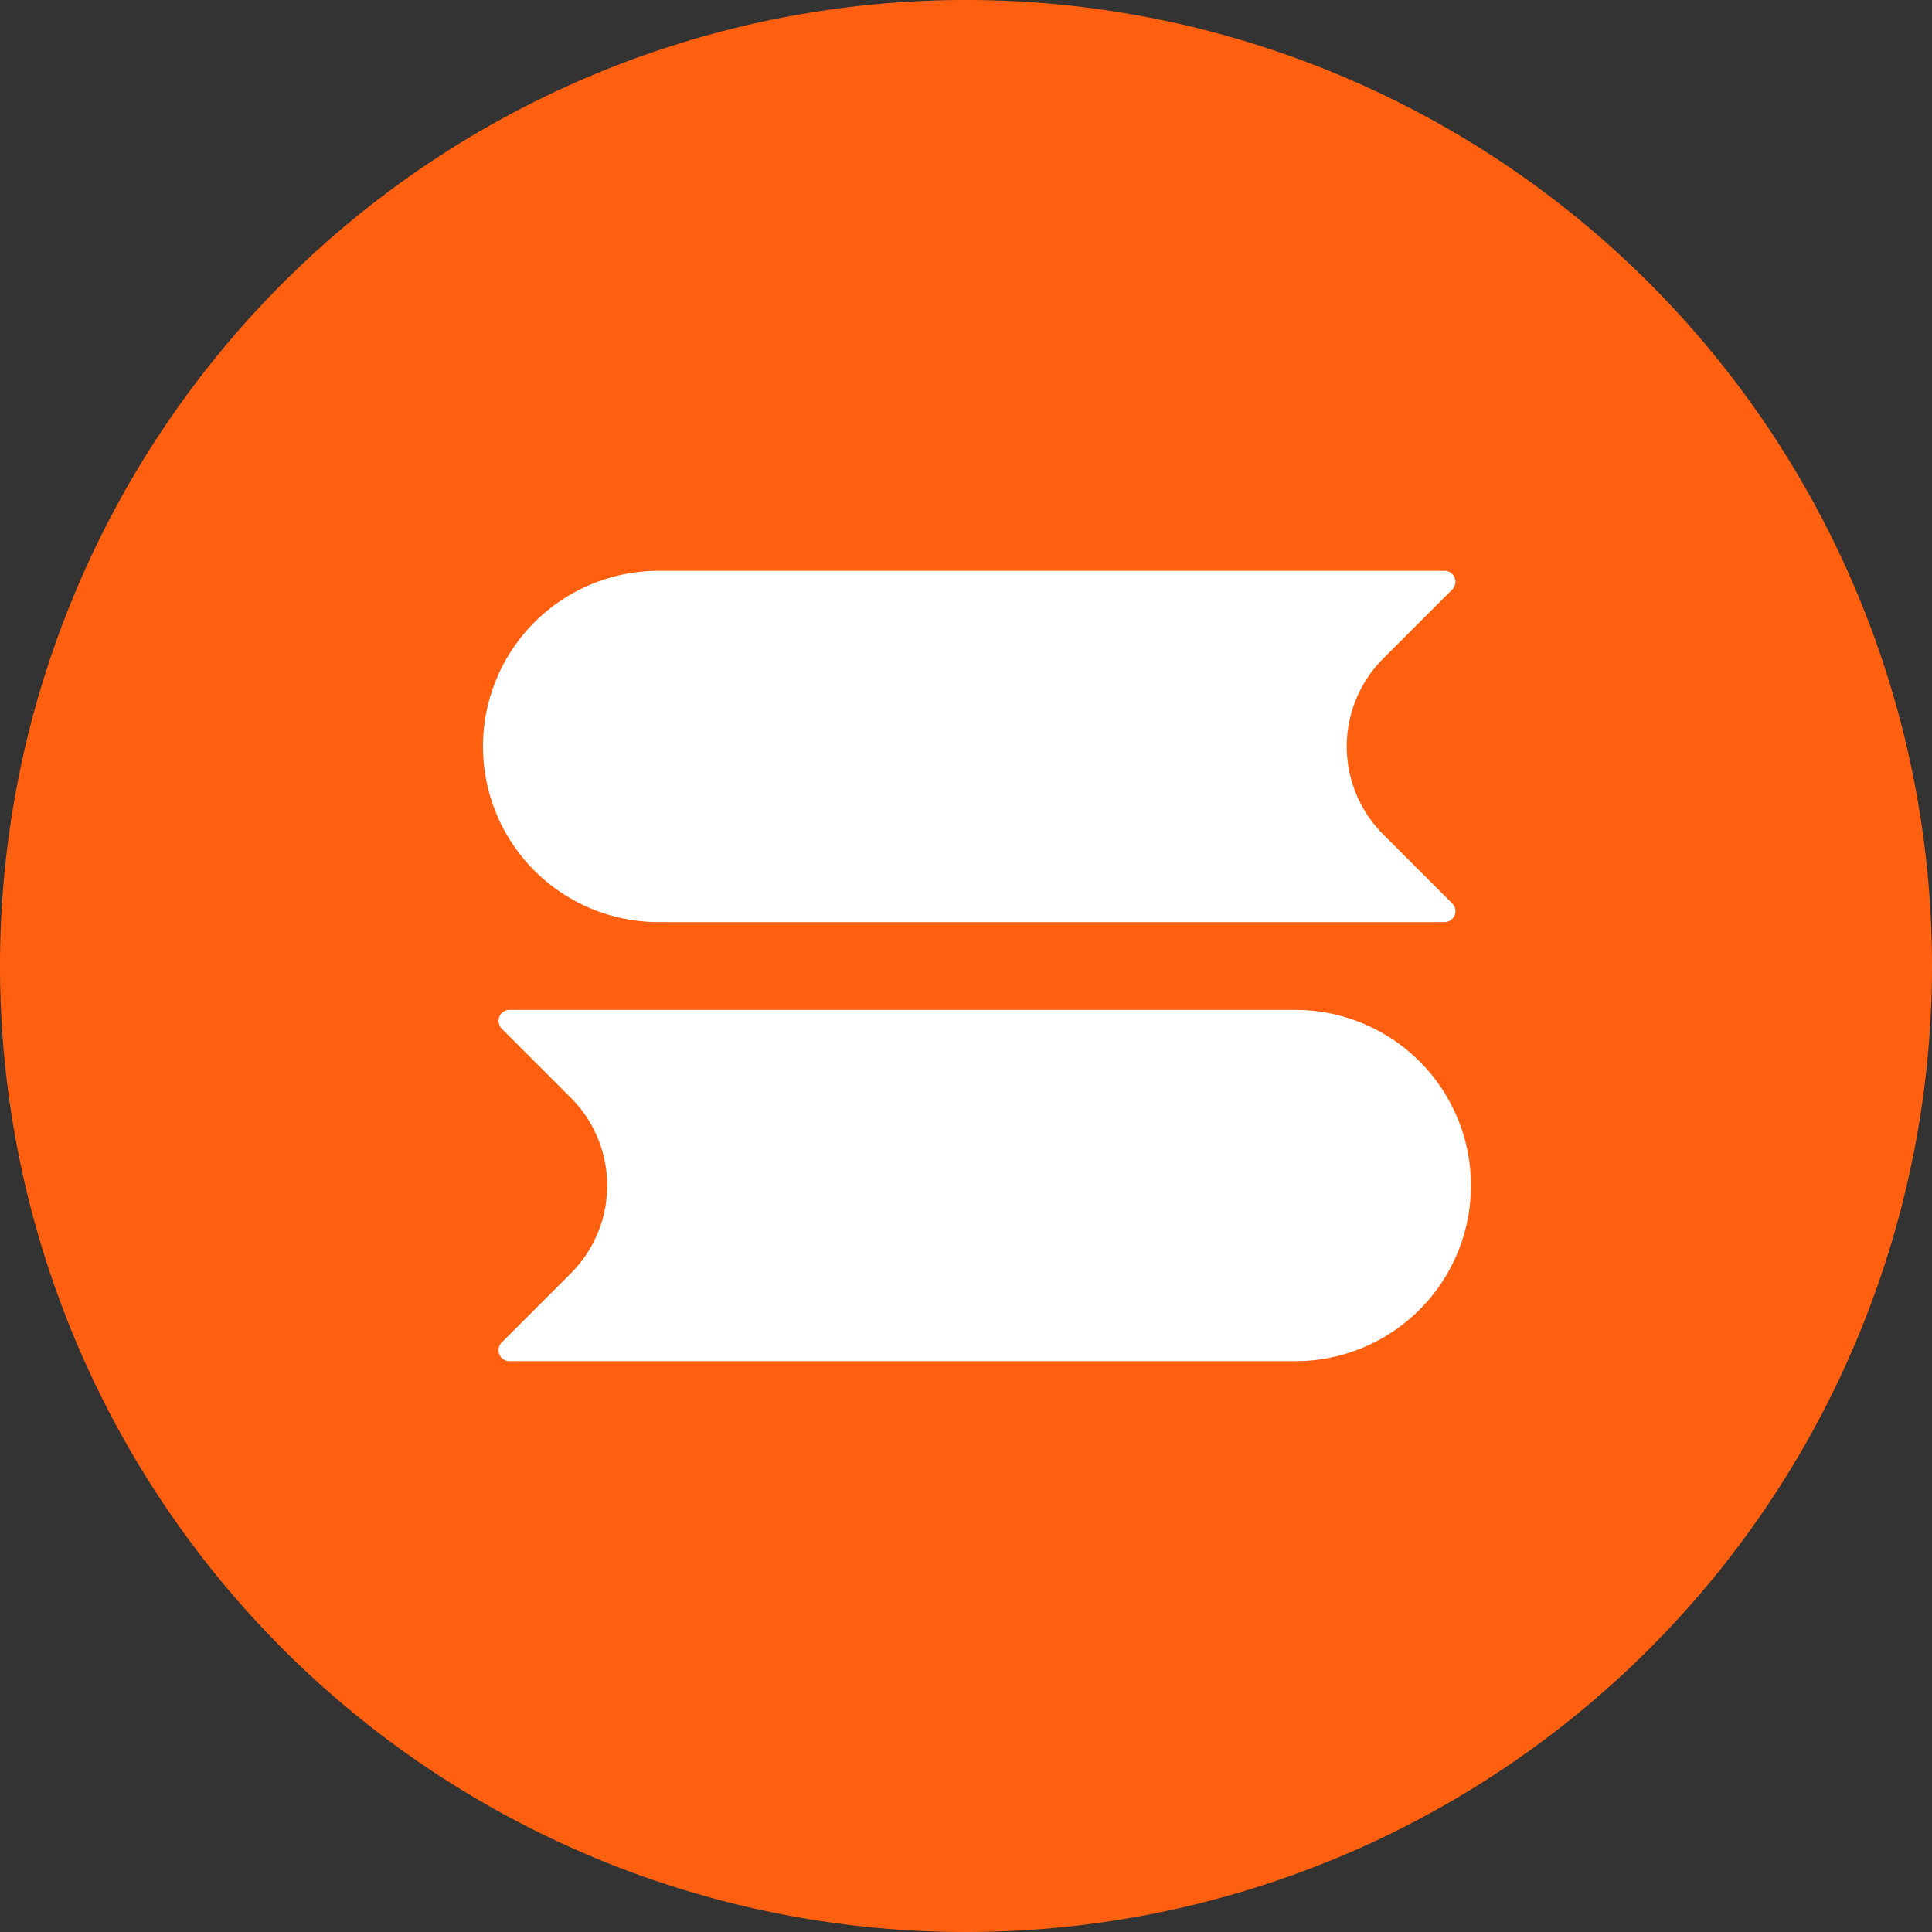
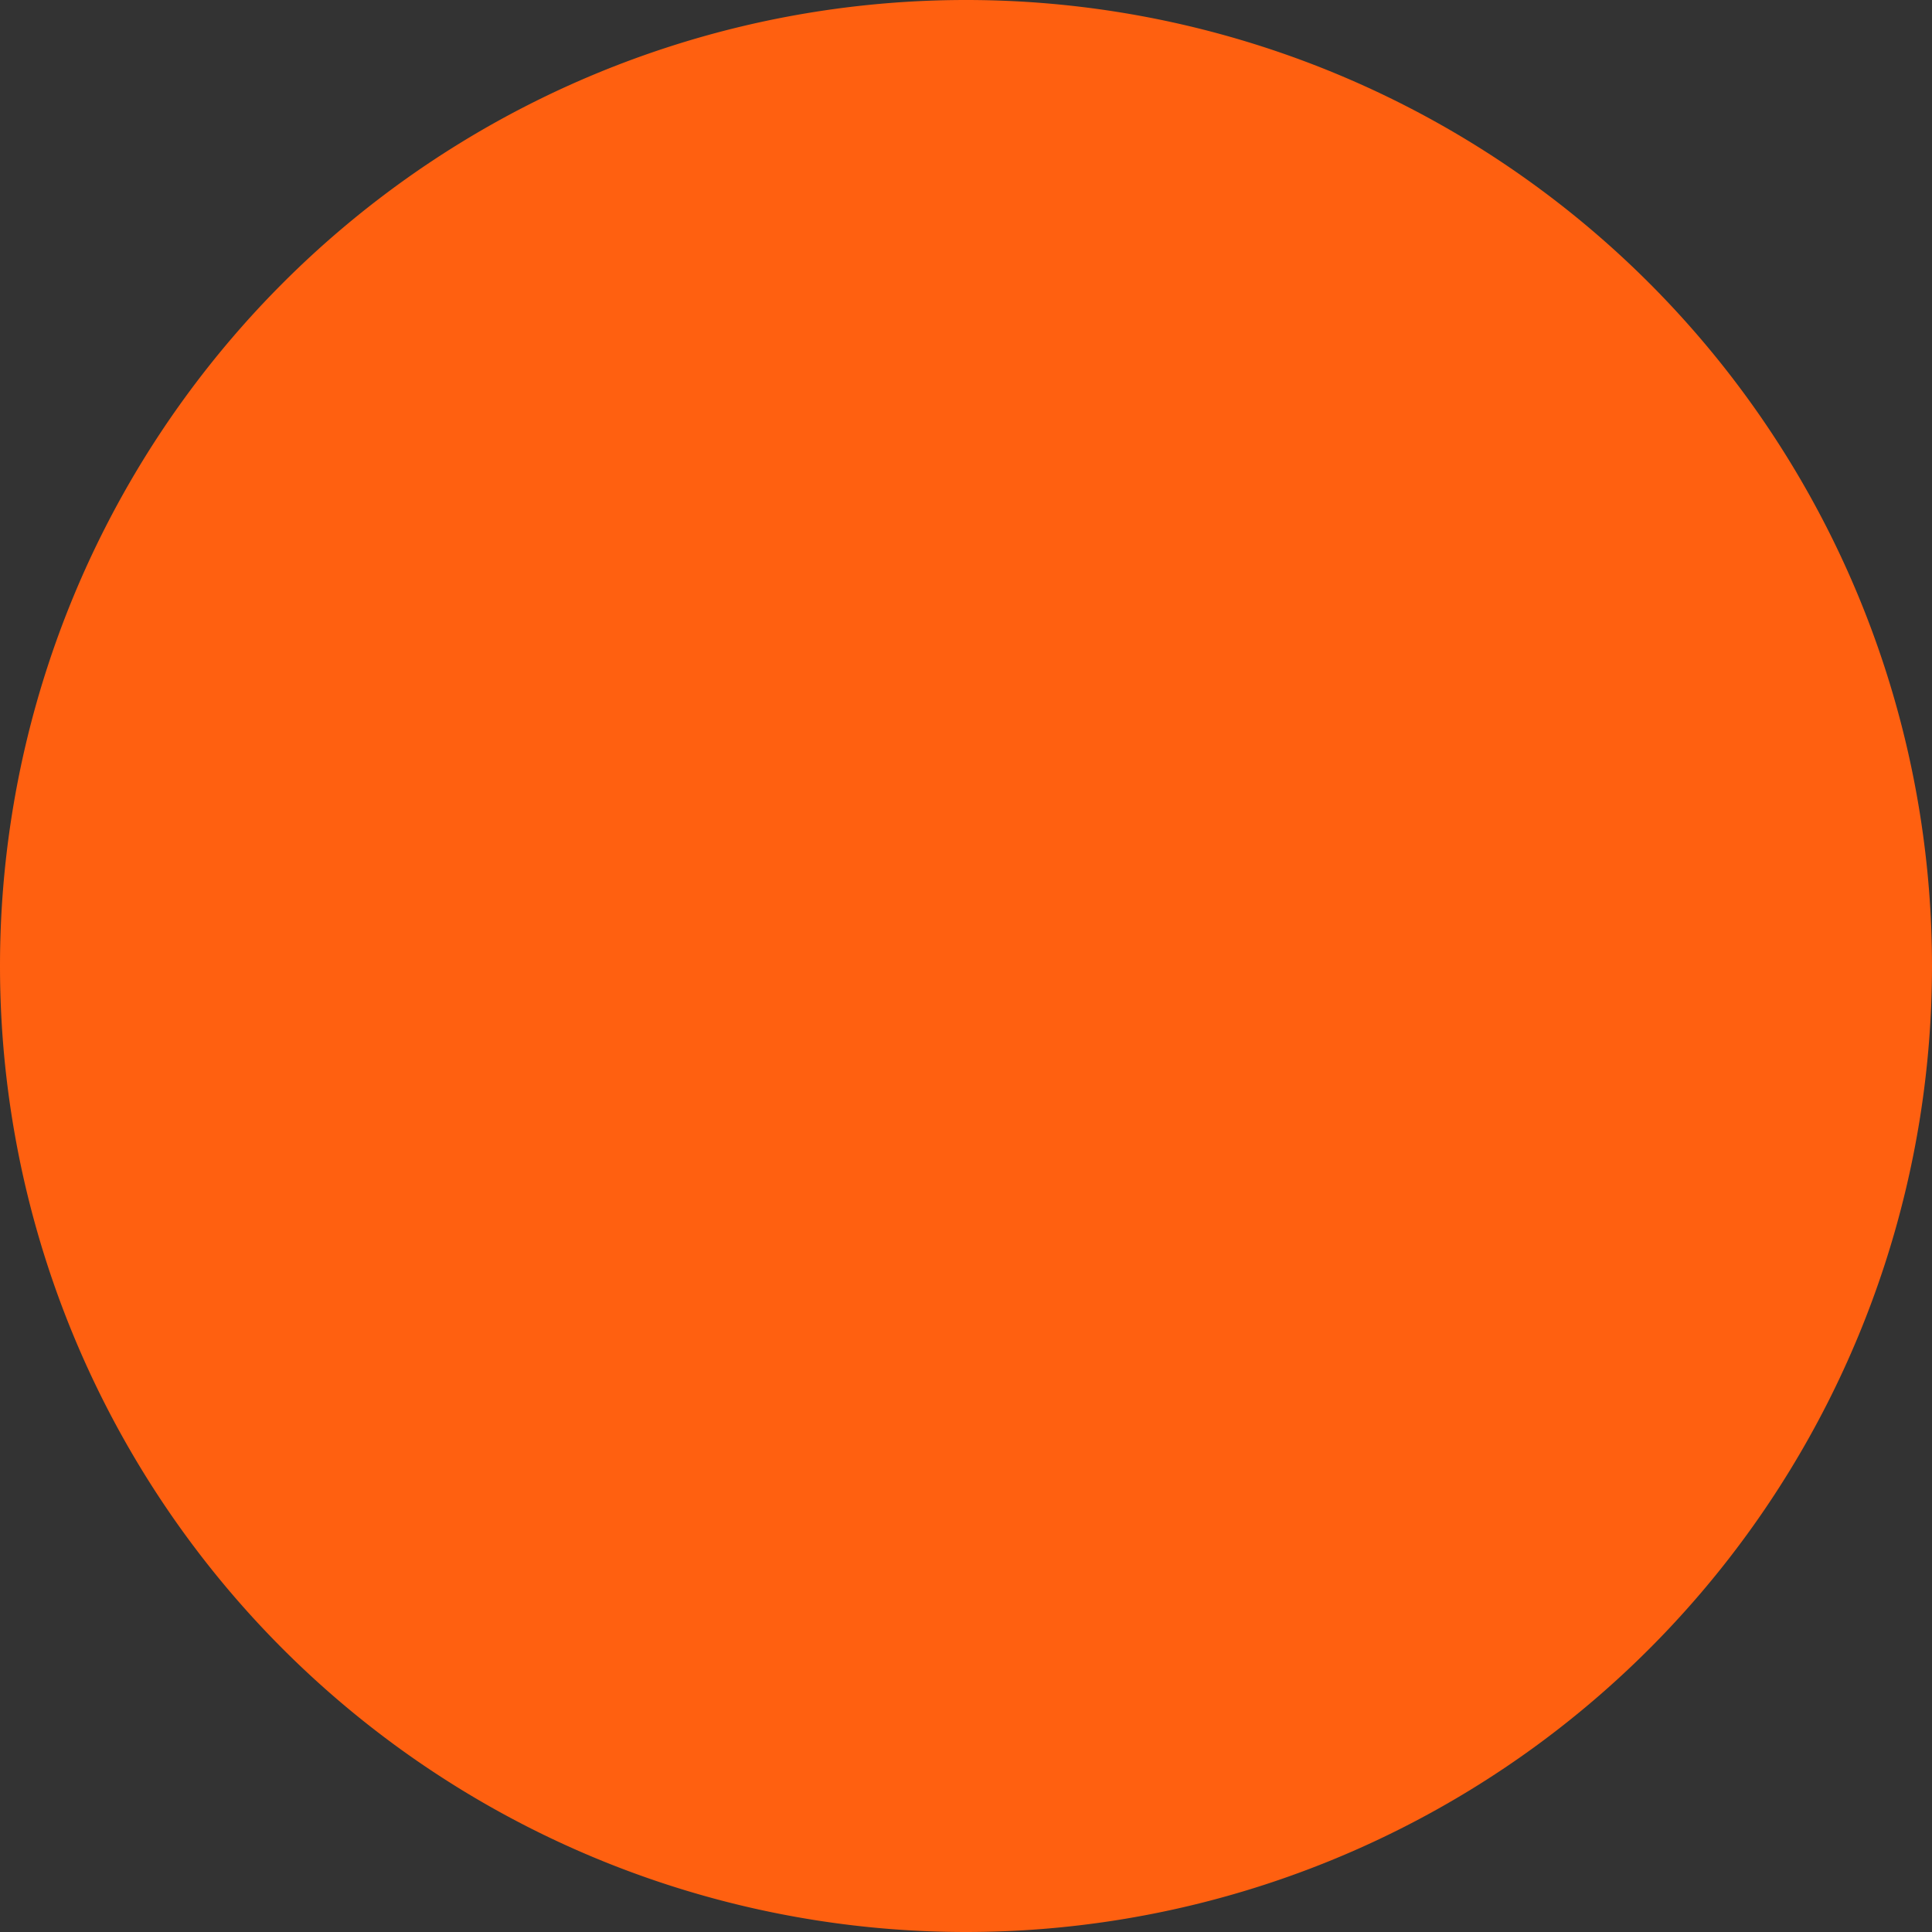
<svg xmlns="http://www.w3.org/2000/svg" t="1730601024639" class="icon" viewBox="0 0 1024 1024" version="1.1" p-id="85536" width="64" height="64">
  <rect x="0" y="0" width="1024" height="1024" fill="#333333" stroke="none" />
  <path d="M512 512m-512 0a512 512 0 1 0 1024 0 512 512 0 1 0-1024 0Z" fill="#FF6010" p-id="85537" />
-   <path d="M349.091 302.545h416.5a5.818 5.818 0 0 1 4.108 9.937L733.091 349.091a65.827 65.827 0 0 0 0 93.091l36.608 36.608a5.818 5.818 0 0 1-4.108 9.937H349.091a93.091 93.091 0 1 1 0-186.182zM686.545 535.273H270.045a5.818 5.818 0 0 0-4.108 9.937L302.545 581.818a65.827 65.827 0 0 1 0 93.091l-36.608 36.608a5.818 5.818 0 0 0 4.108 9.937H686.545a93.091 93.091 0 1 0 0-186.182z" fill="#FFFFFF" p-id="85538" />
</svg>